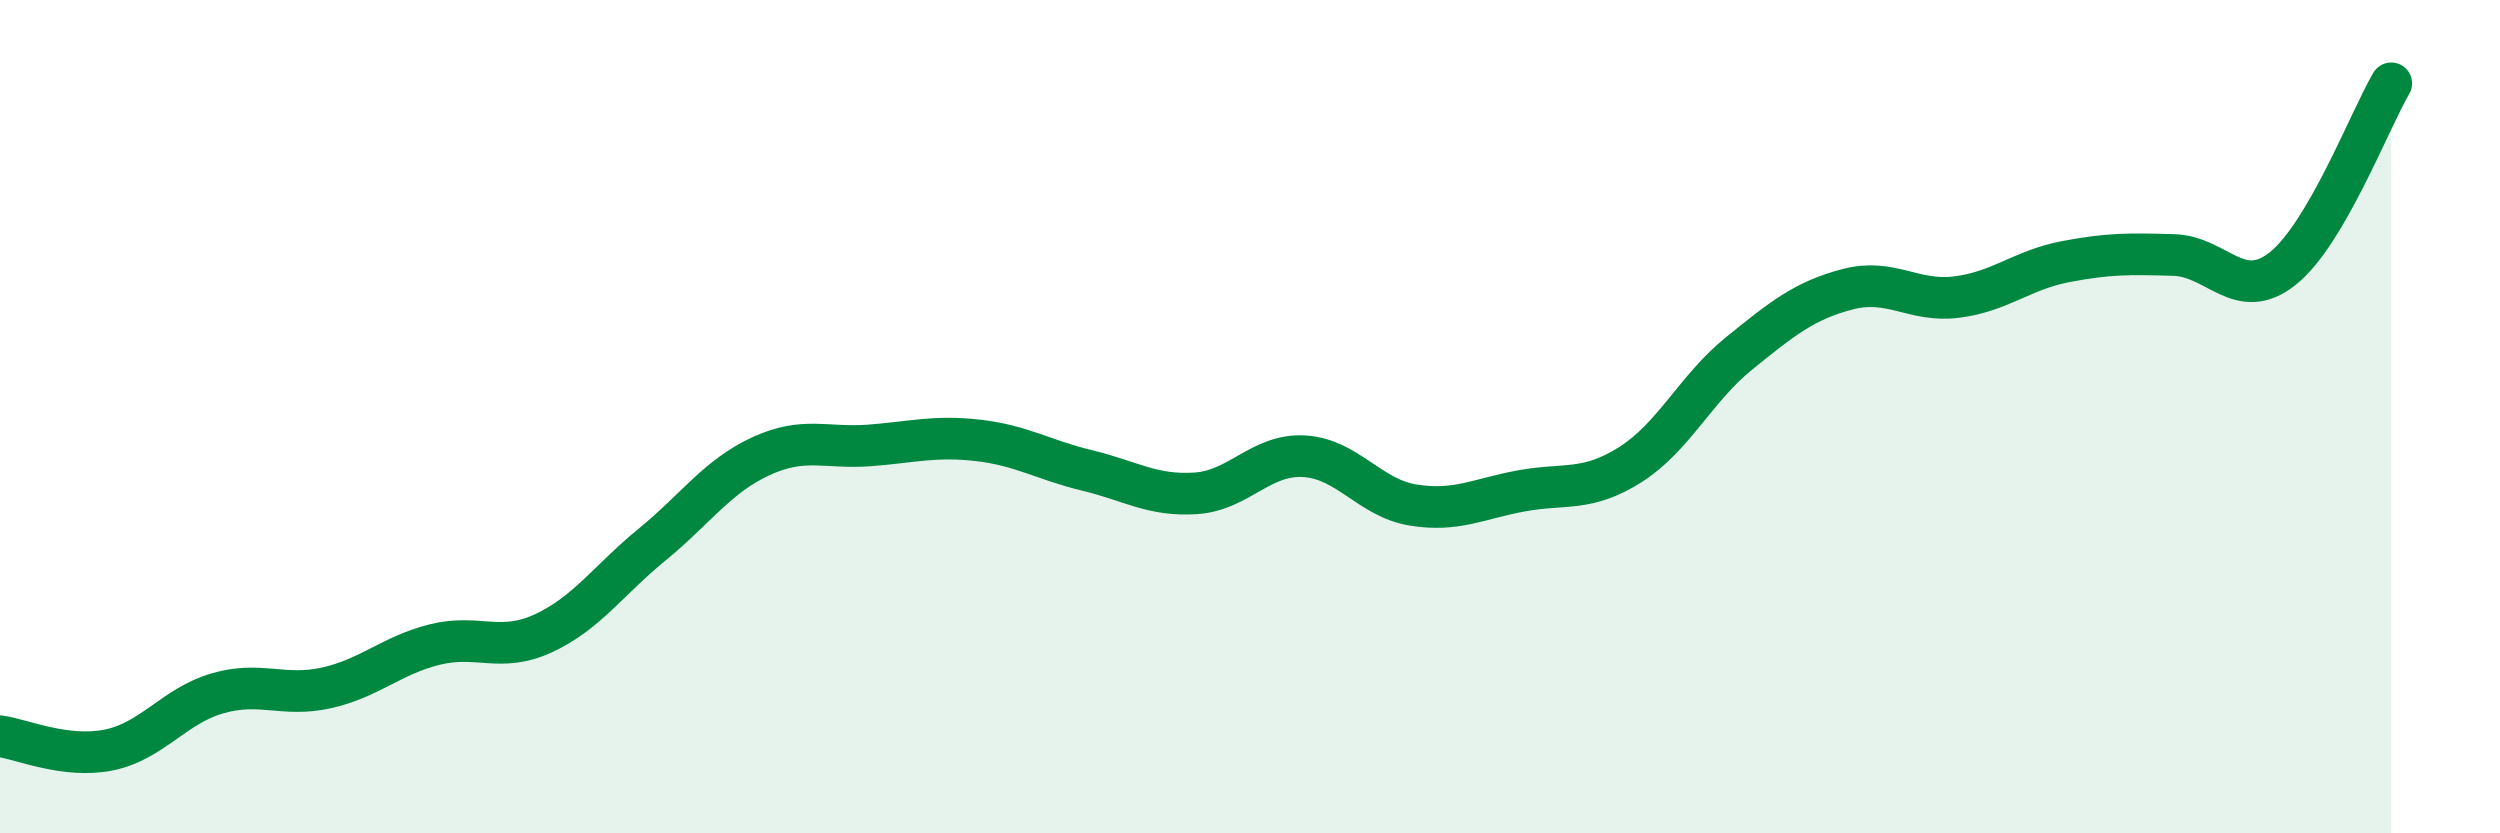
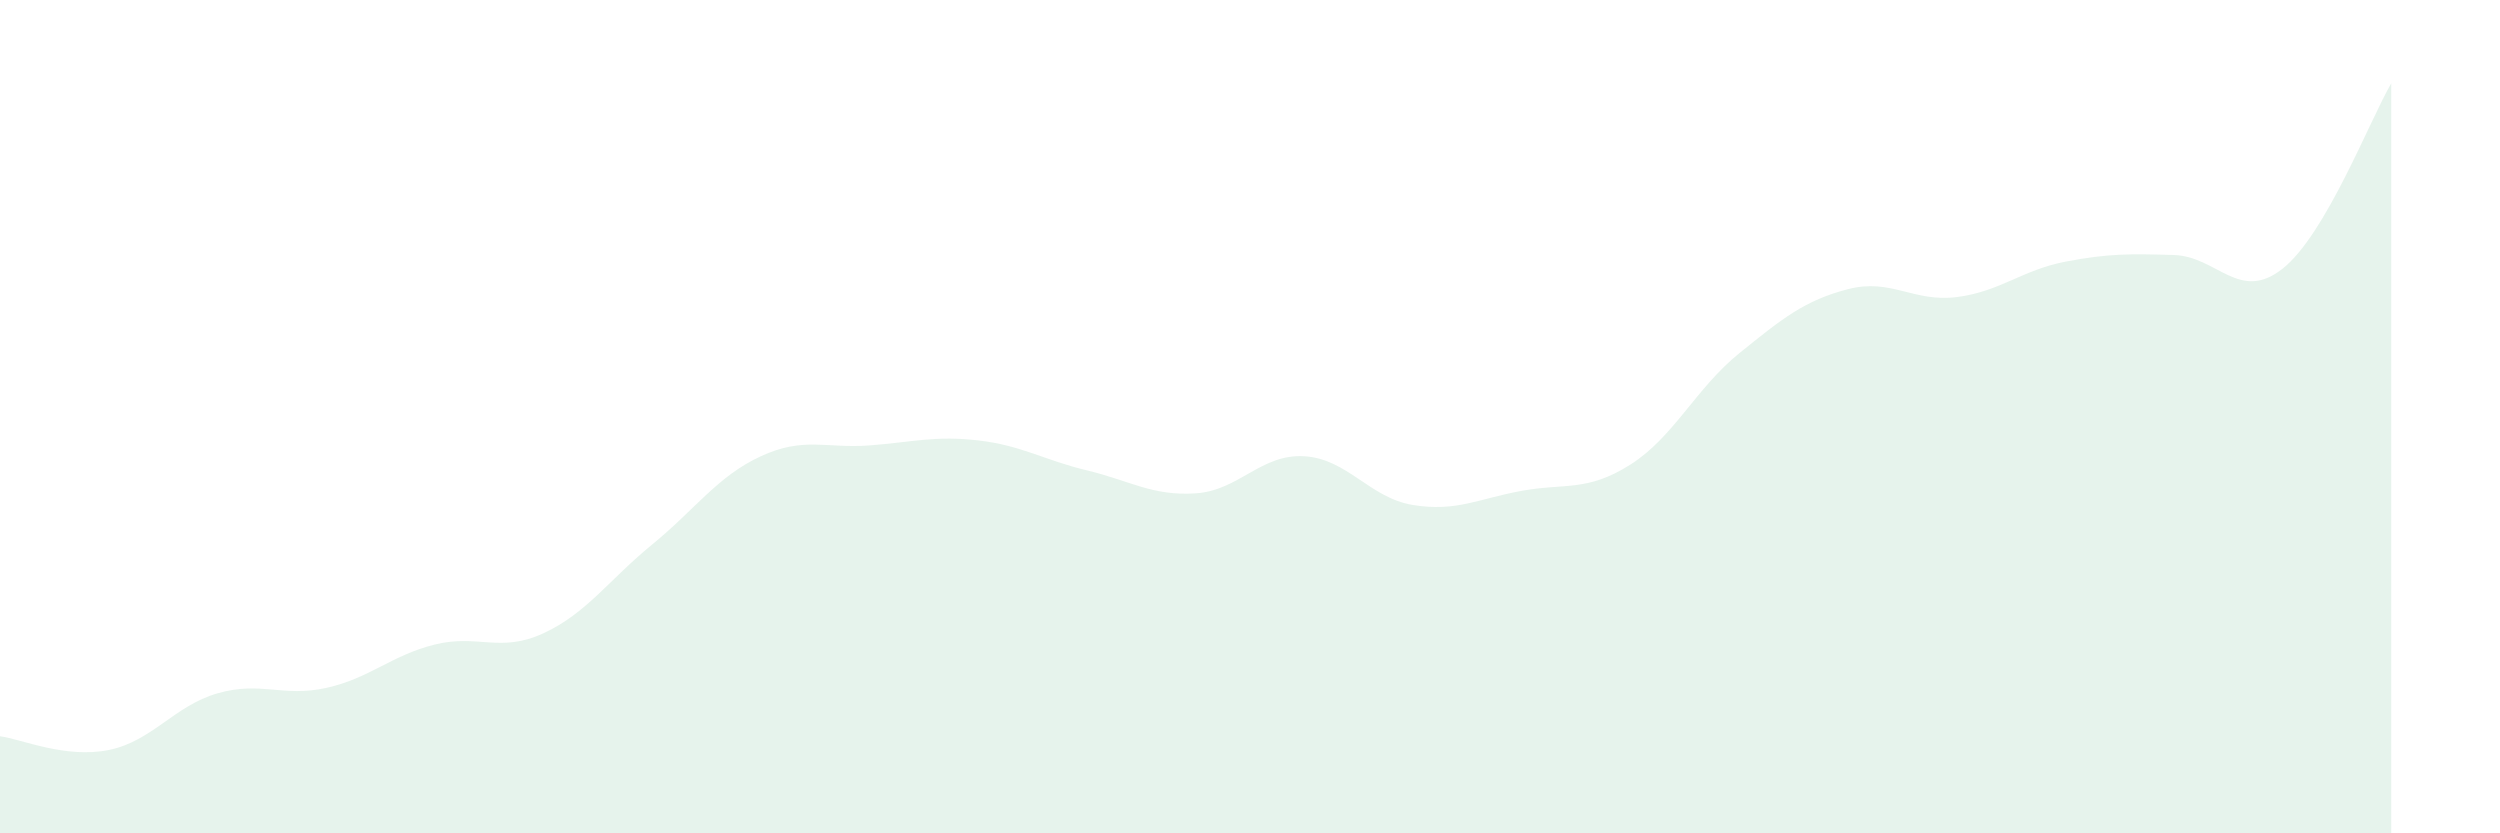
<svg xmlns="http://www.w3.org/2000/svg" width="60" height="20" viewBox="0 0 60 20">
  <path d="M 0,17.67 C 0.52,17.74 1.57,18.21 2.61,18 C 3.65,17.79 4.18,16.94 5.22,16.64 C 6.26,16.34 6.79,16.74 7.83,16.51 C 8.87,16.28 9.39,15.73 10.43,15.47 C 11.47,15.21 12,15.68 13.04,15.2 C 14.08,14.72 14.61,13.92 15.65,13.07 C 16.69,12.22 17.22,11.43 18.26,10.95 C 19.3,10.47 19.83,10.77 20.87,10.69 C 21.91,10.61 22.44,10.45 23.48,10.57 C 24.52,10.69 25.05,11.04 26.09,11.29 C 27.13,11.54 27.66,11.91 28.7,11.84 C 29.74,11.77 30.26,10.89 31.3,10.95 C 32.34,11.01 32.87,11.95 33.91,12.12 C 34.95,12.29 35.48,11.97 36.52,11.78 C 37.56,11.59 38.09,11.81 39.13,11.15 C 40.17,10.49 40.7,9.32 41.74,8.48 C 42.78,7.64 43.31,7.21 44.35,6.94 C 45.39,6.67 45.92,7.26 46.96,7.13 C 48,7 48.53,6.48 49.57,6.28 C 50.61,6.08 51.13,6.09 52.17,6.12 C 53.21,6.15 53.74,7.27 54.78,6.45 C 55.82,5.63 56.87,2.89 57.39,2L57.39 20L0 20Z" fill="#008740" opacity="0.1" stroke-linecap="round" stroke-linejoin="round" />
-   <path d="M 0,17.67 C 0.52,17.74 1.57,18.21 2.61,18 C 3.65,17.79 4.18,16.94 5.22,16.64 C 6.26,16.34 6.79,16.74 7.83,16.51 C 8.87,16.28 9.39,15.73 10.43,15.47 C 11.47,15.21 12,15.68 13.04,15.2 C 14.08,14.72 14.61,13.92 15.65,13.07 C 16.69,12.22 17.22,11.43 18.26,10.95 C 19.3,10.47 19.83,10.77 20.87,10.69 C 21.91,10.61 22.44,10.45 23.48,10.57 C 24.52,10.69 25.05,11.04 26.09,11.29 C 27.13,11.54 27.66,11.91 28.7,11.84 C 29.74,11.77 30.26,10.89 31.3,10.95 C 32.34,11.01 32.87,11.95 33.91,12.12 C 34.95,12.29 35.48,11.97 36.52,11.78 C 37.56,11.59 38.09,11.81 39.13,11.15 C 40.17,10.49 40.7,9.32 41.74,8.48 C 42.78,7.64 43.31,7.21 44.35,6.94 C 45.39,6.67 45.92,7.26 46.96,7.13 C 48,7 48.53,6.48 49.57,6.28 C 50.61,6.08 51.13,6.09 52.17,6.12 C 53.21,6.15 53.74,7.27 54.78,6.45 C 55.82,5.63 56.87,2.89 57.39,2" stroke="#008740" stroke-width="1" fill="none" stroke-linecap="round" stroke-linejoin="round" />
</svg>